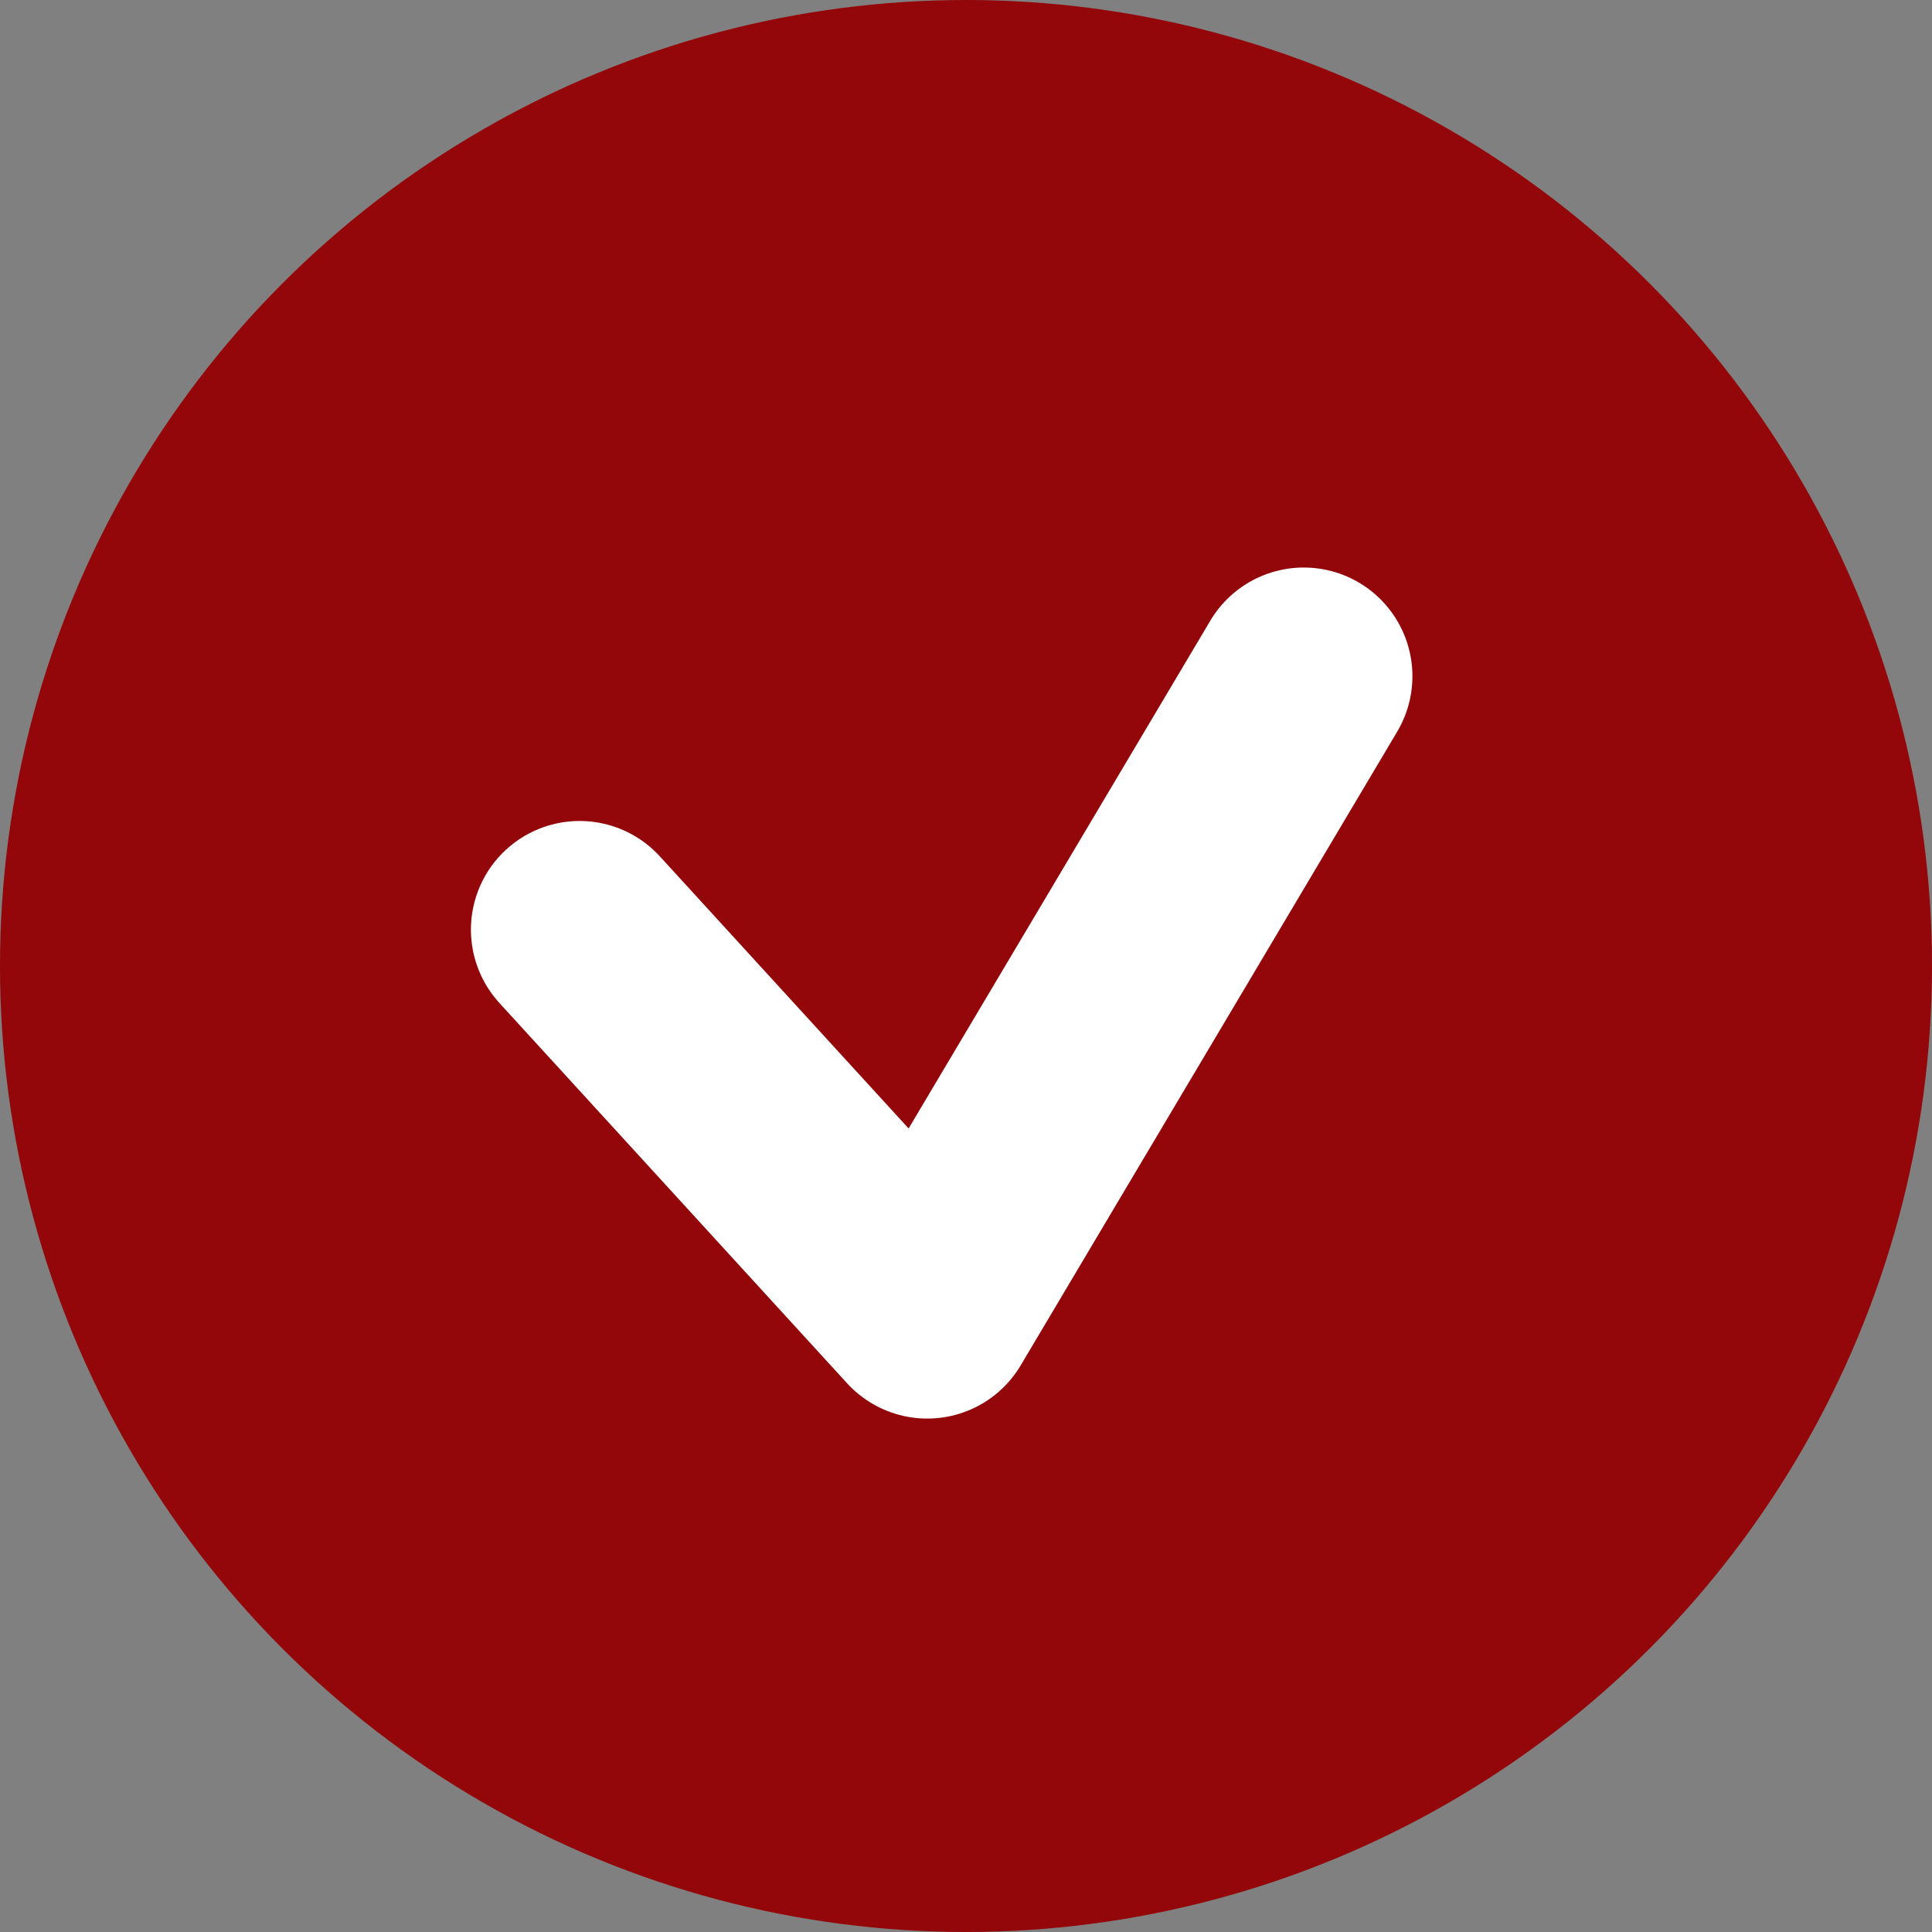
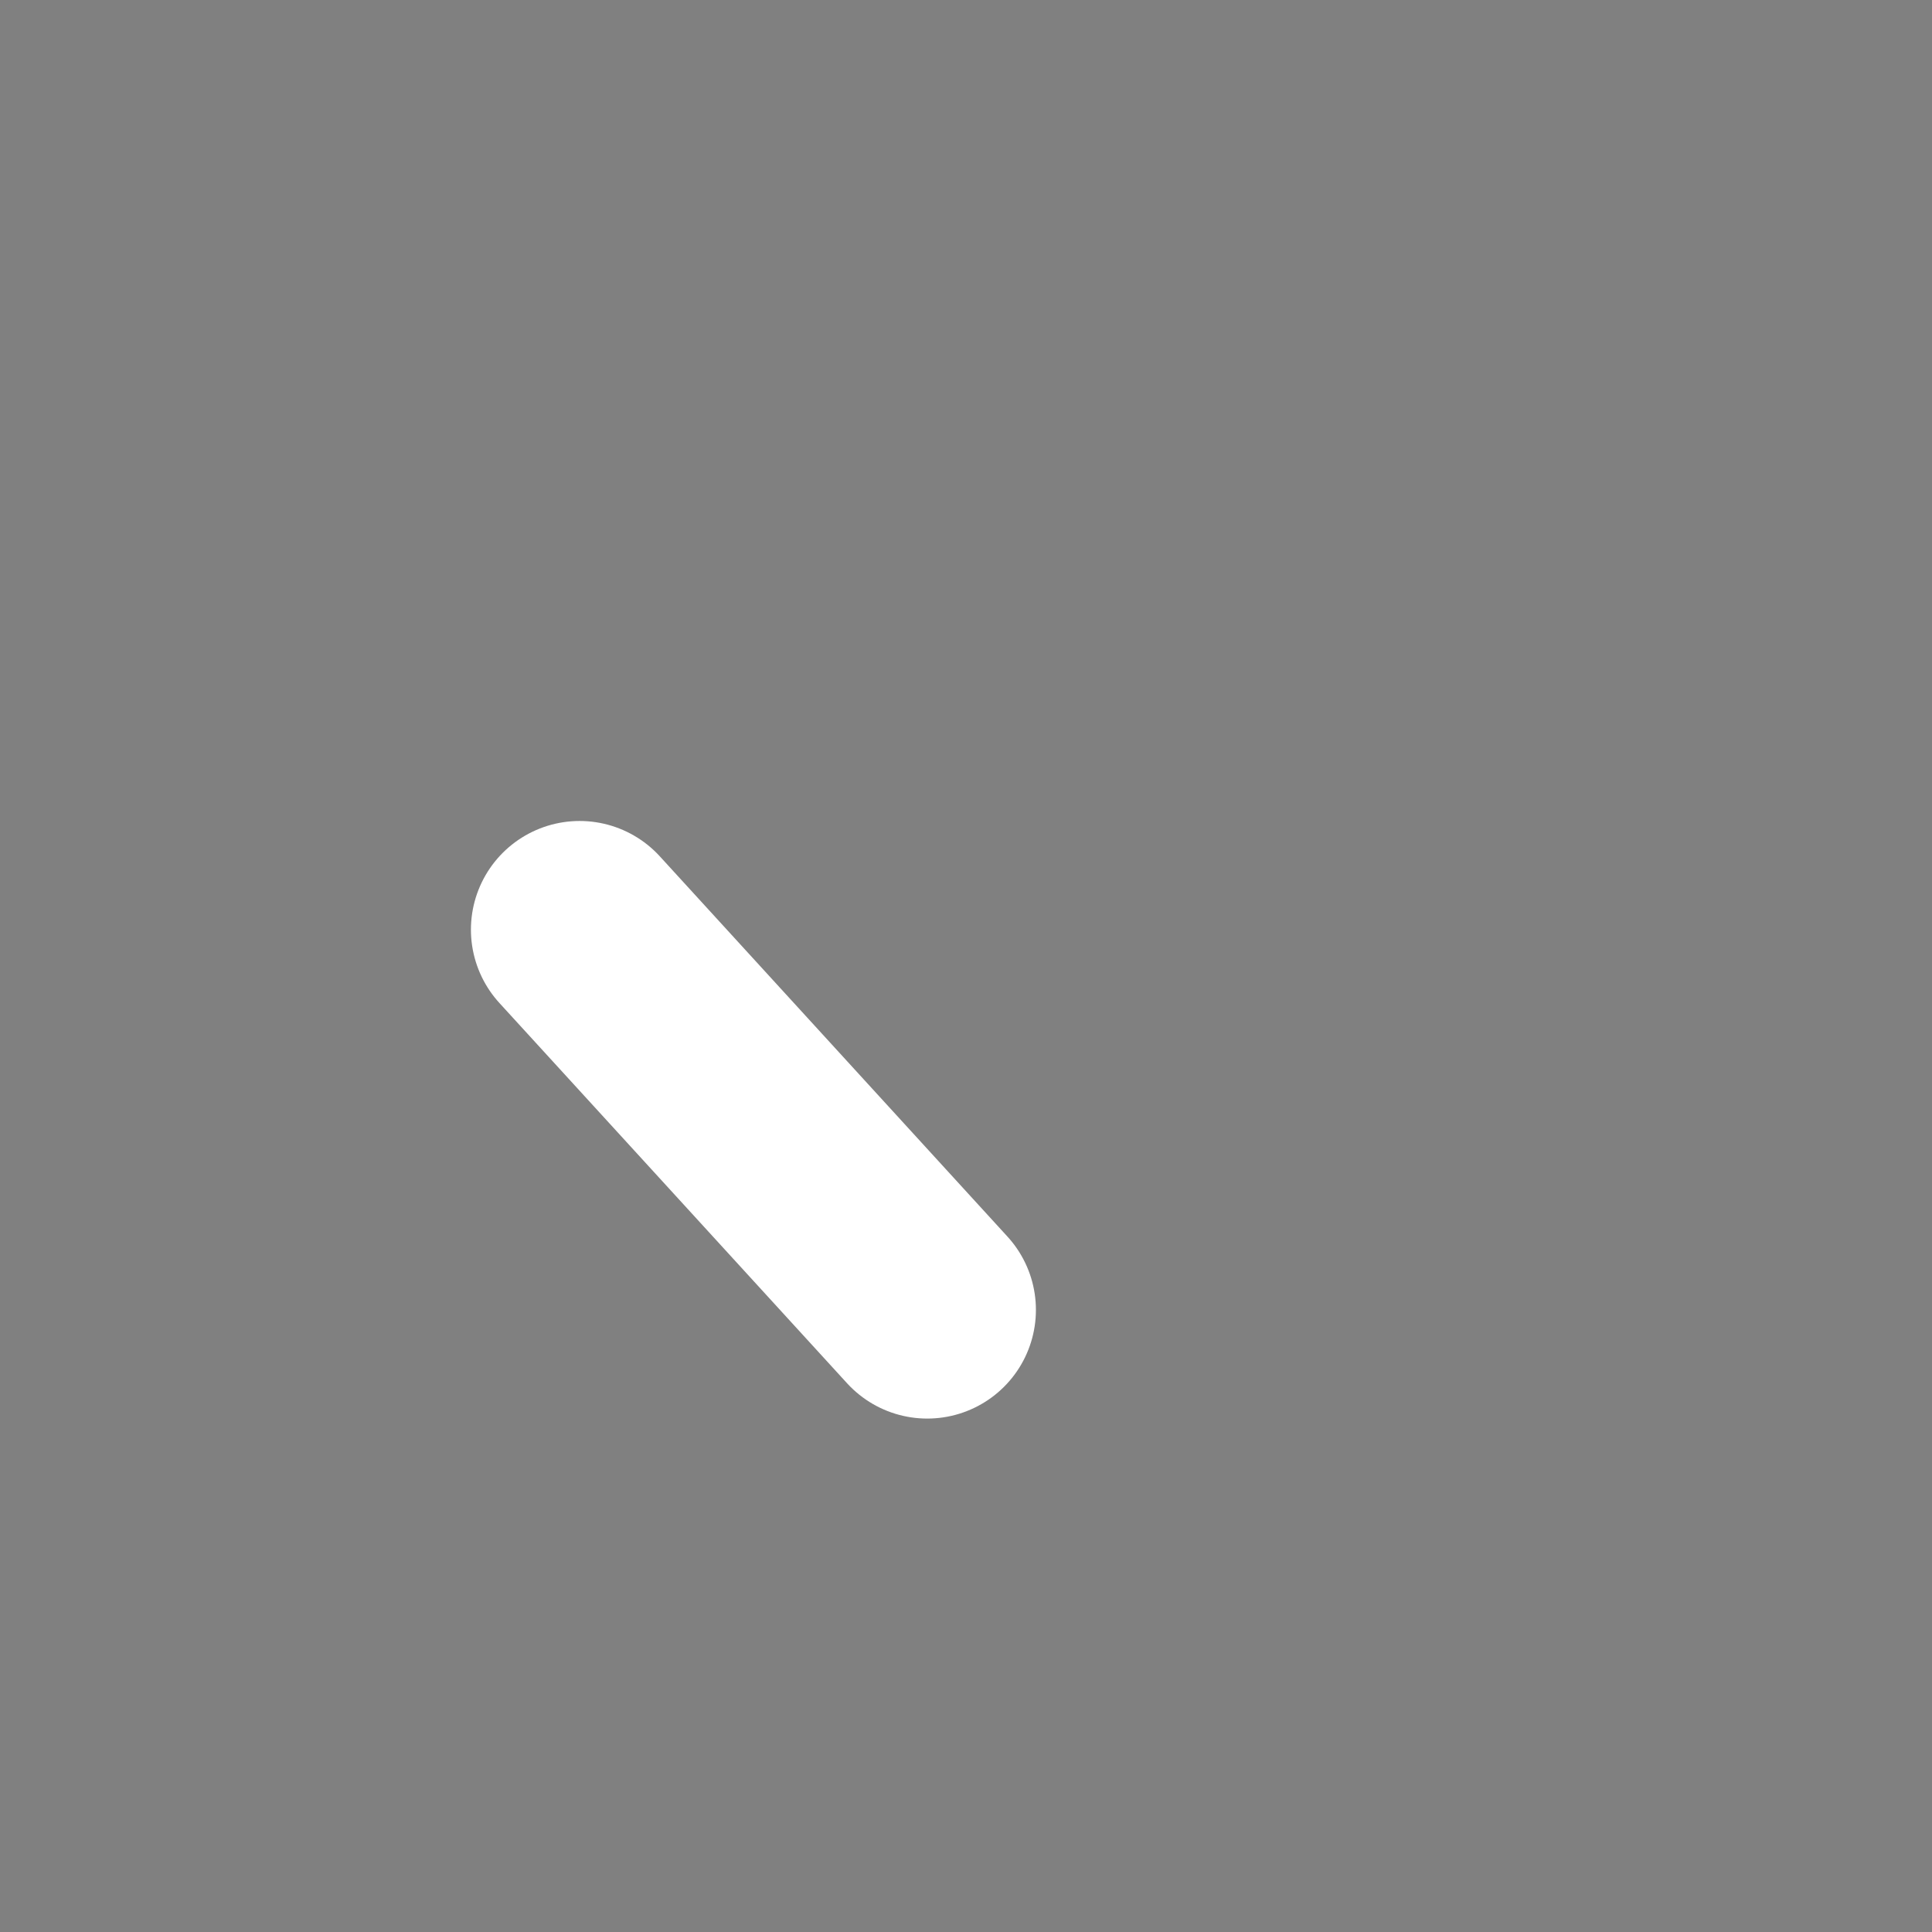
<svg xmlns="http://www.w3.org/2000/svg" width="16" height="16" viewBox="0 0 16 16" fill="none">
  <rect x="0" y="0" width="16" height="16" fill="#808080" stroke="none" />
-   <circle cx="8" cy="8" r="8" fill="#930609" />
-   <path d="M4.8 7.699L7.679 10.848L10.797 5.6" stroke="white" stroke-width="1.8" stroke-linecap="round" stroke-linejoin="round" />
+   <path d="M4.8 7.699L7.679 10.848" stroke="white" stroke-width="1.8" stroke-linecap="round" stroke-linejoin="round" />
</svg>